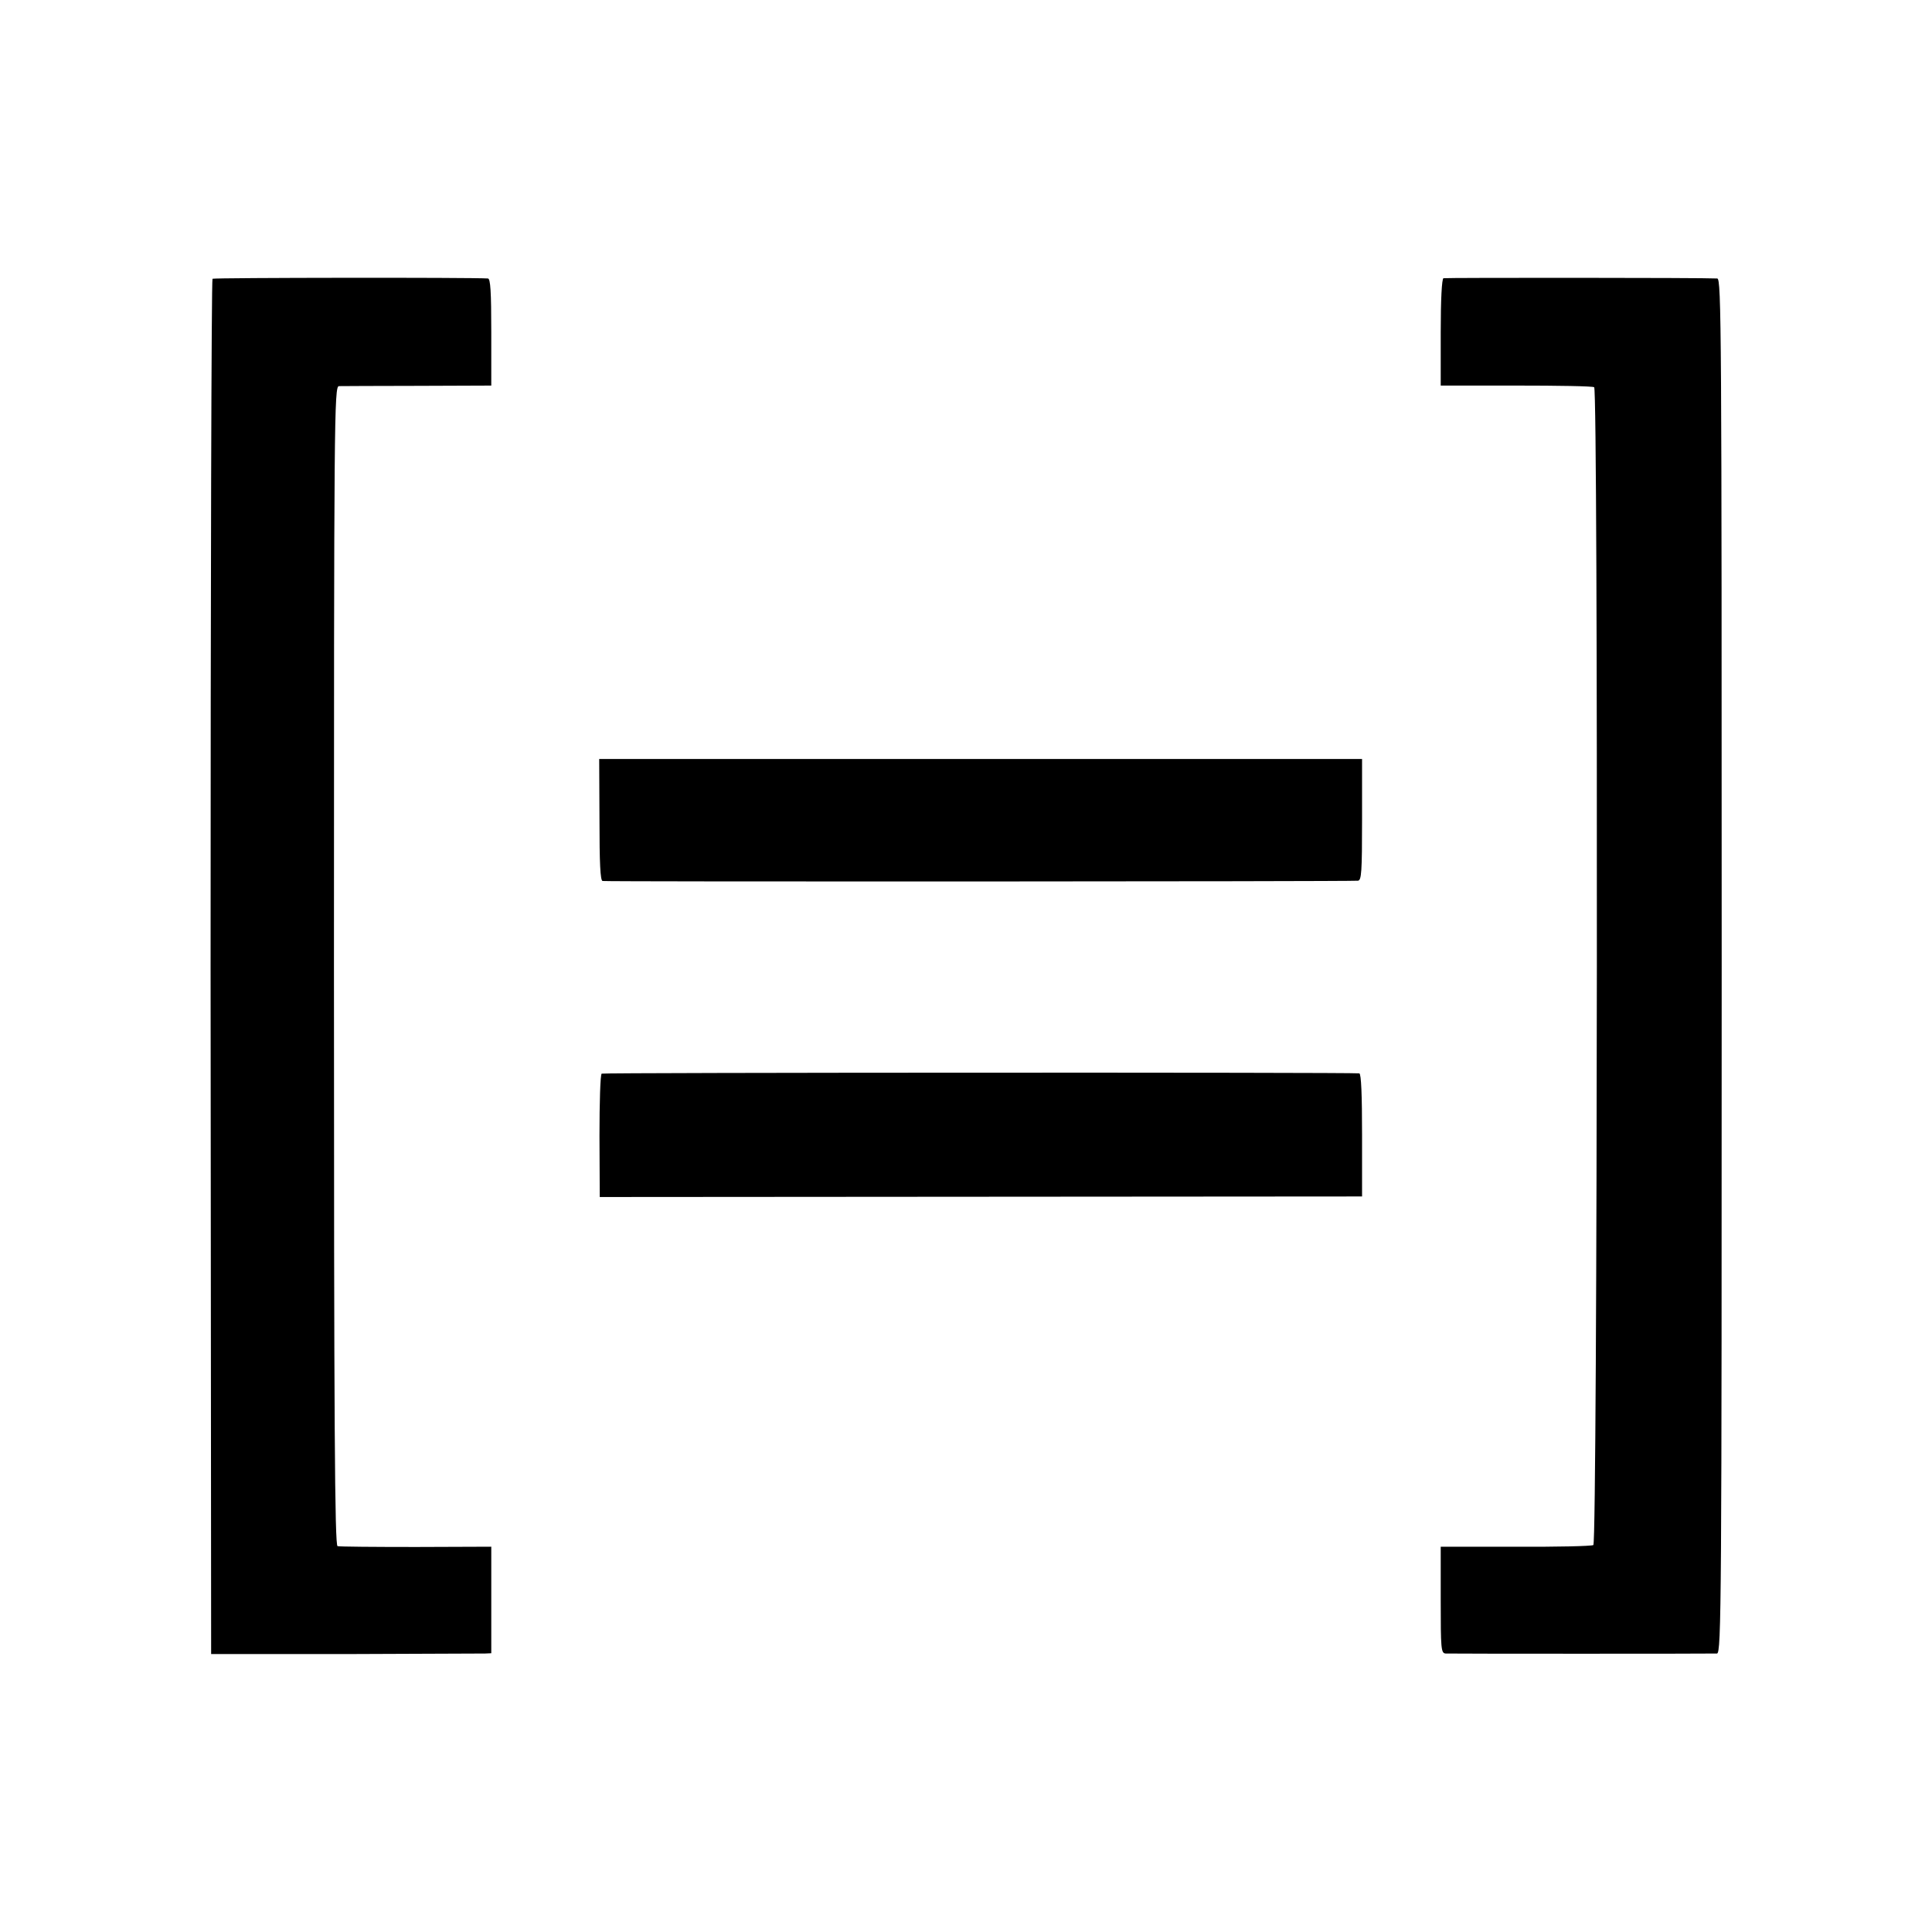
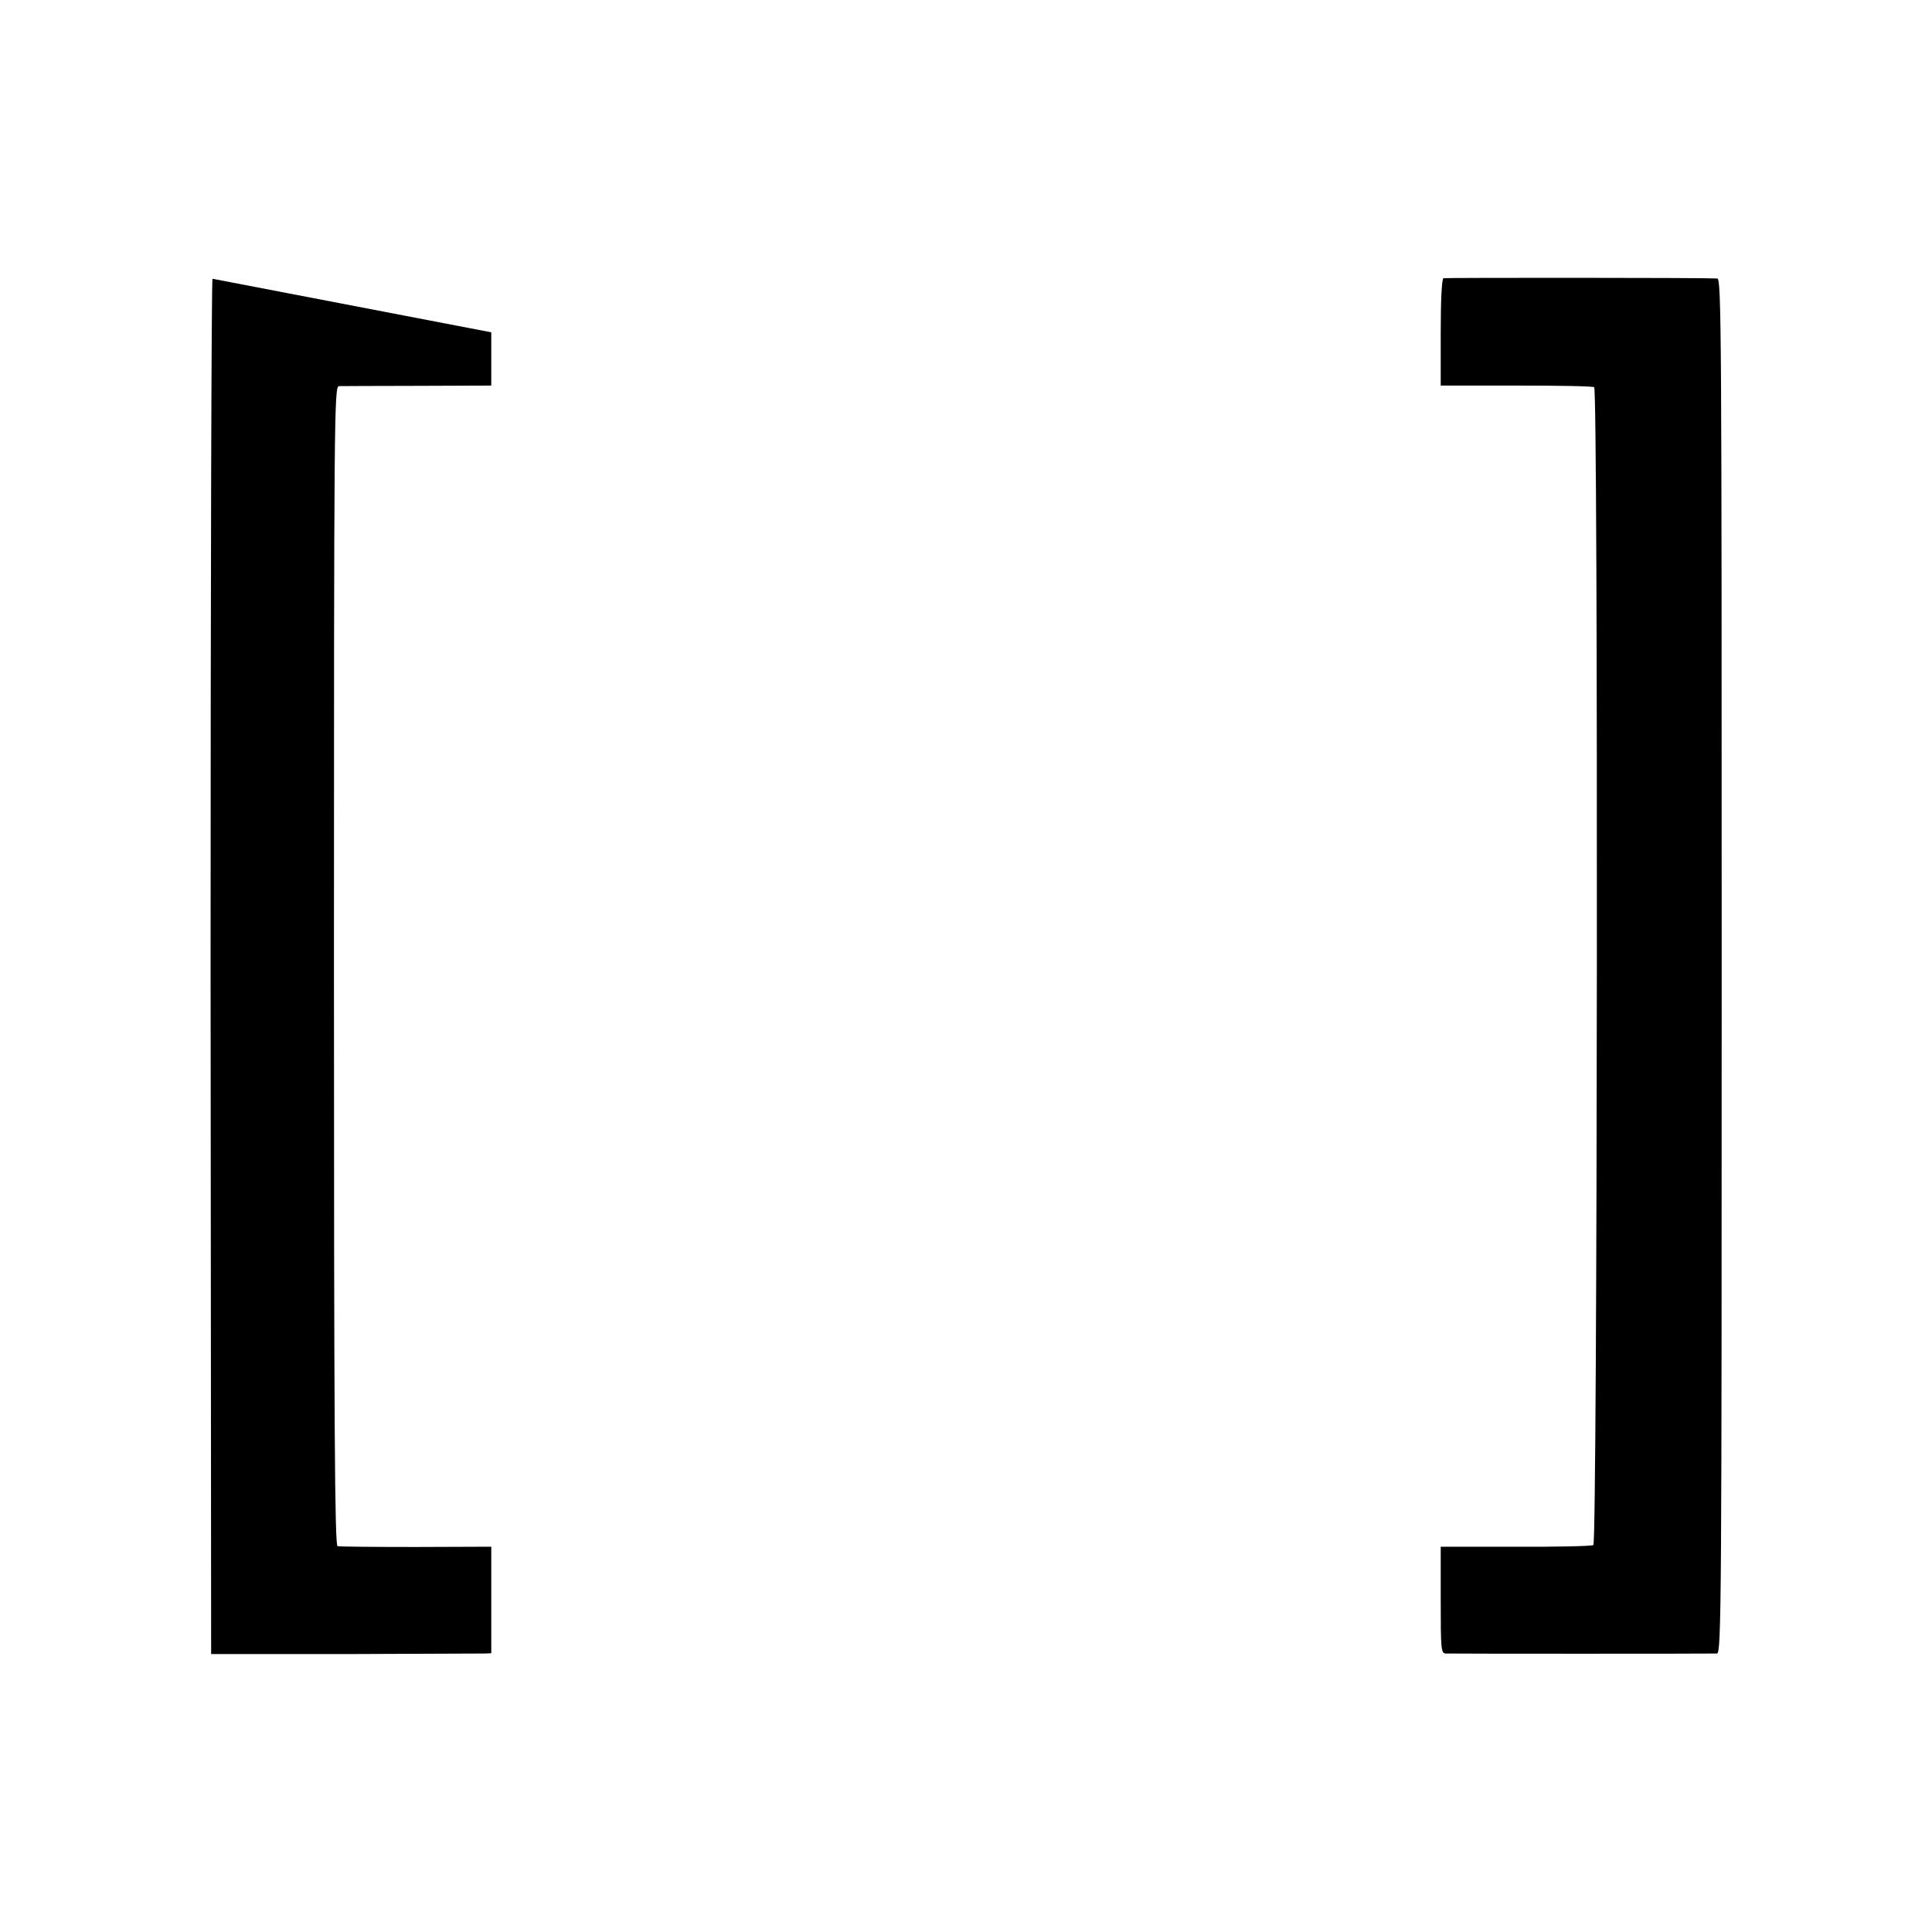
<svg xmlns="http://www.w3.org/2000/svg" version="1.0" width="700pt" height="700pt" viewBox="0 0 700 700" preserveAspectRatio="xMidYMid meet">
  <g transform="translate(0,700) scale(0.1,-0.1)" fill="#000000" stroke="none">
-     <path d="M770 5990 c-4 -3 -7 -1125 -7 -2494 l2 -2489 485 0 c267 1 495 2 508 2 l22 1 0 193 0 193 -272 -1 c-150 0 -279 1 -285 3 -10 3 -13 433 -13 2103 0 1992 1 2099 18 2100 9 0 137 1 285 1 l267 1 0 193 c0 148 -3 194 -12 195 -55 4 -992 3 -998 -1z" />
+     <path d="M770 5990 c-4 -3 -7 -1125 -7 -2494 l2 -2489 485 0 c267 1 495 2 508 2 l22 1 0 193 0 193 -272 -1 c-150 0 -279 1 -285 3 -10 3 -13 433 -13 2103 0 1992 1 2099 18 2100 9 0 137 1 285 1 l267 1 0 193 z" />
    <path d="M5230 5992 c-6 -2 -10 -77 -10 -196 l0 -193 273 0 c151 0 278 -2 283 -6 15 -9 12 -4186 -3 -4195 -6 -4 -133 -7 -282 -6 l-271 0 0 -193 c0 -177 1 -193 18 -194 22 -1 961 -1 983 0 16 1 17 185 17 2491 0 2308 -1 2490 -16 2491 -52 3 -984 3 -992 1z" />
-     <path d="M2172 4031 c0 -159 3 -220 11 -223 10 -3 2689 -2 2737 1 13 1 15 32 15 221 l0 220 -1382 0 -1382 0 1 -219z" />
-     <path d="M2180 3110 c-5 -3 -8 -105 -8 -226 l1 -221 1381 1 1381 1 0 223 c0 143 -3 222 -10 223 -34 4 -2738 3 -2745 -1z" />
  </g>
</svg>